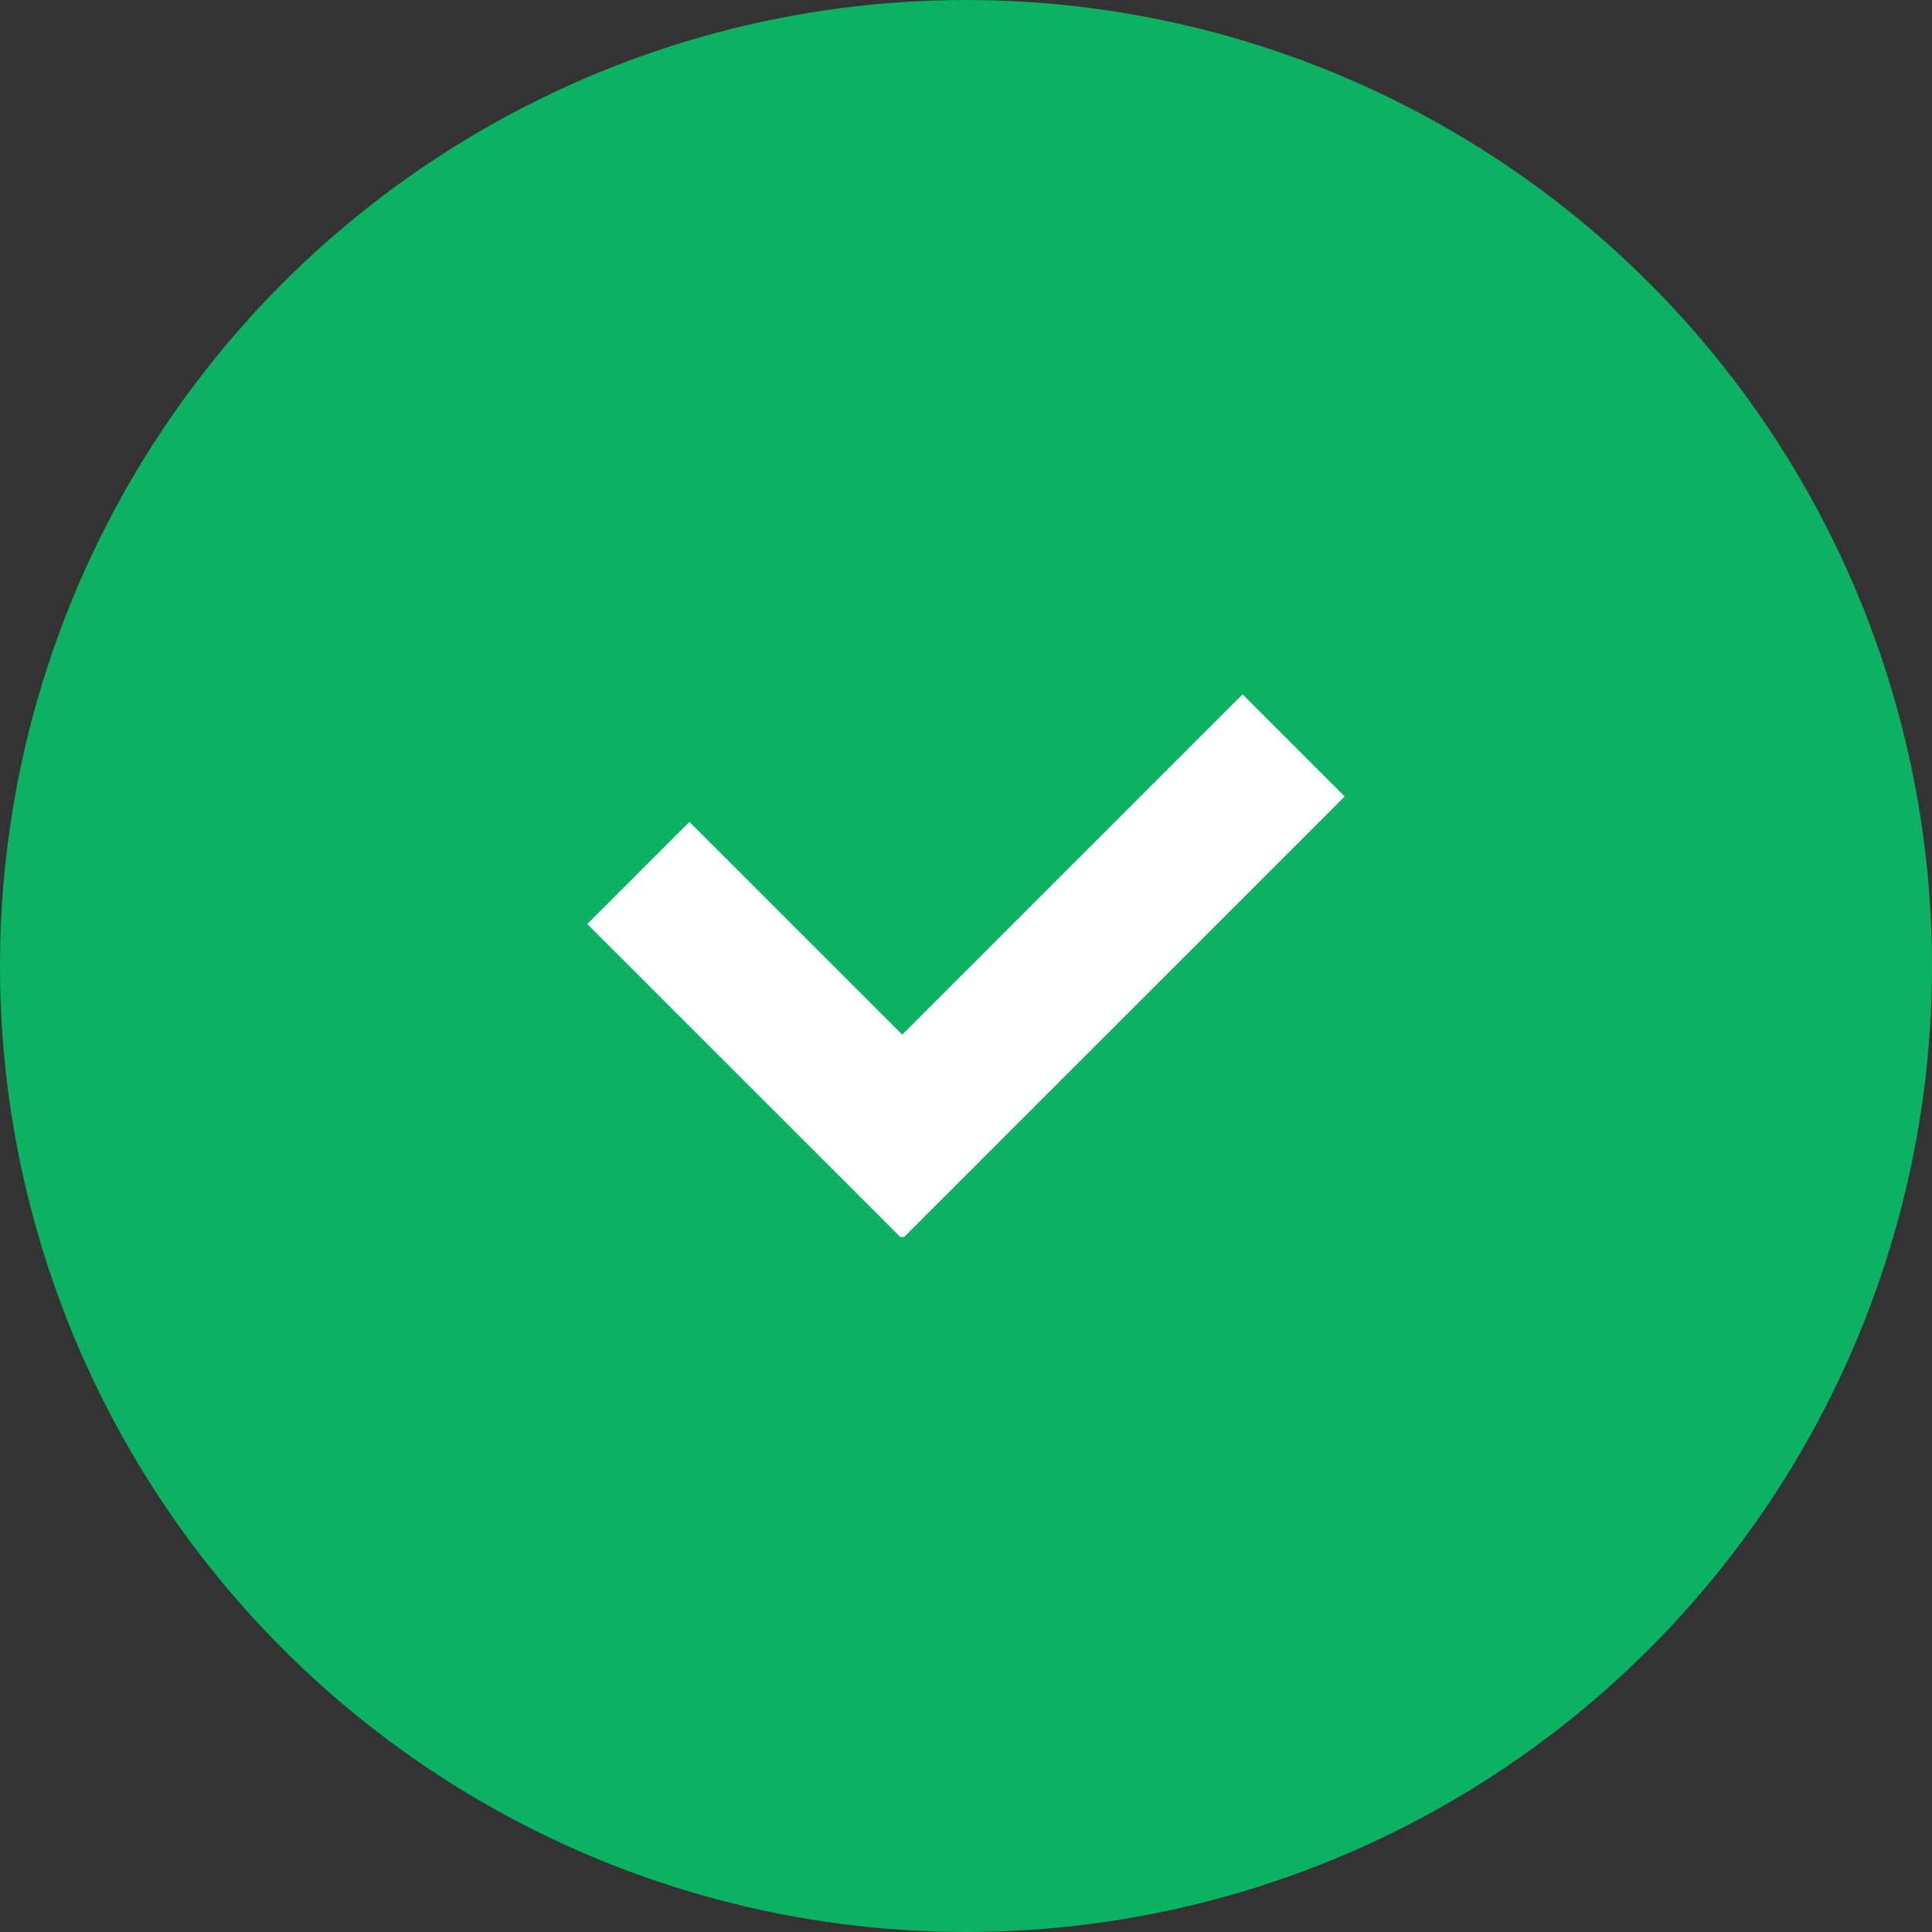
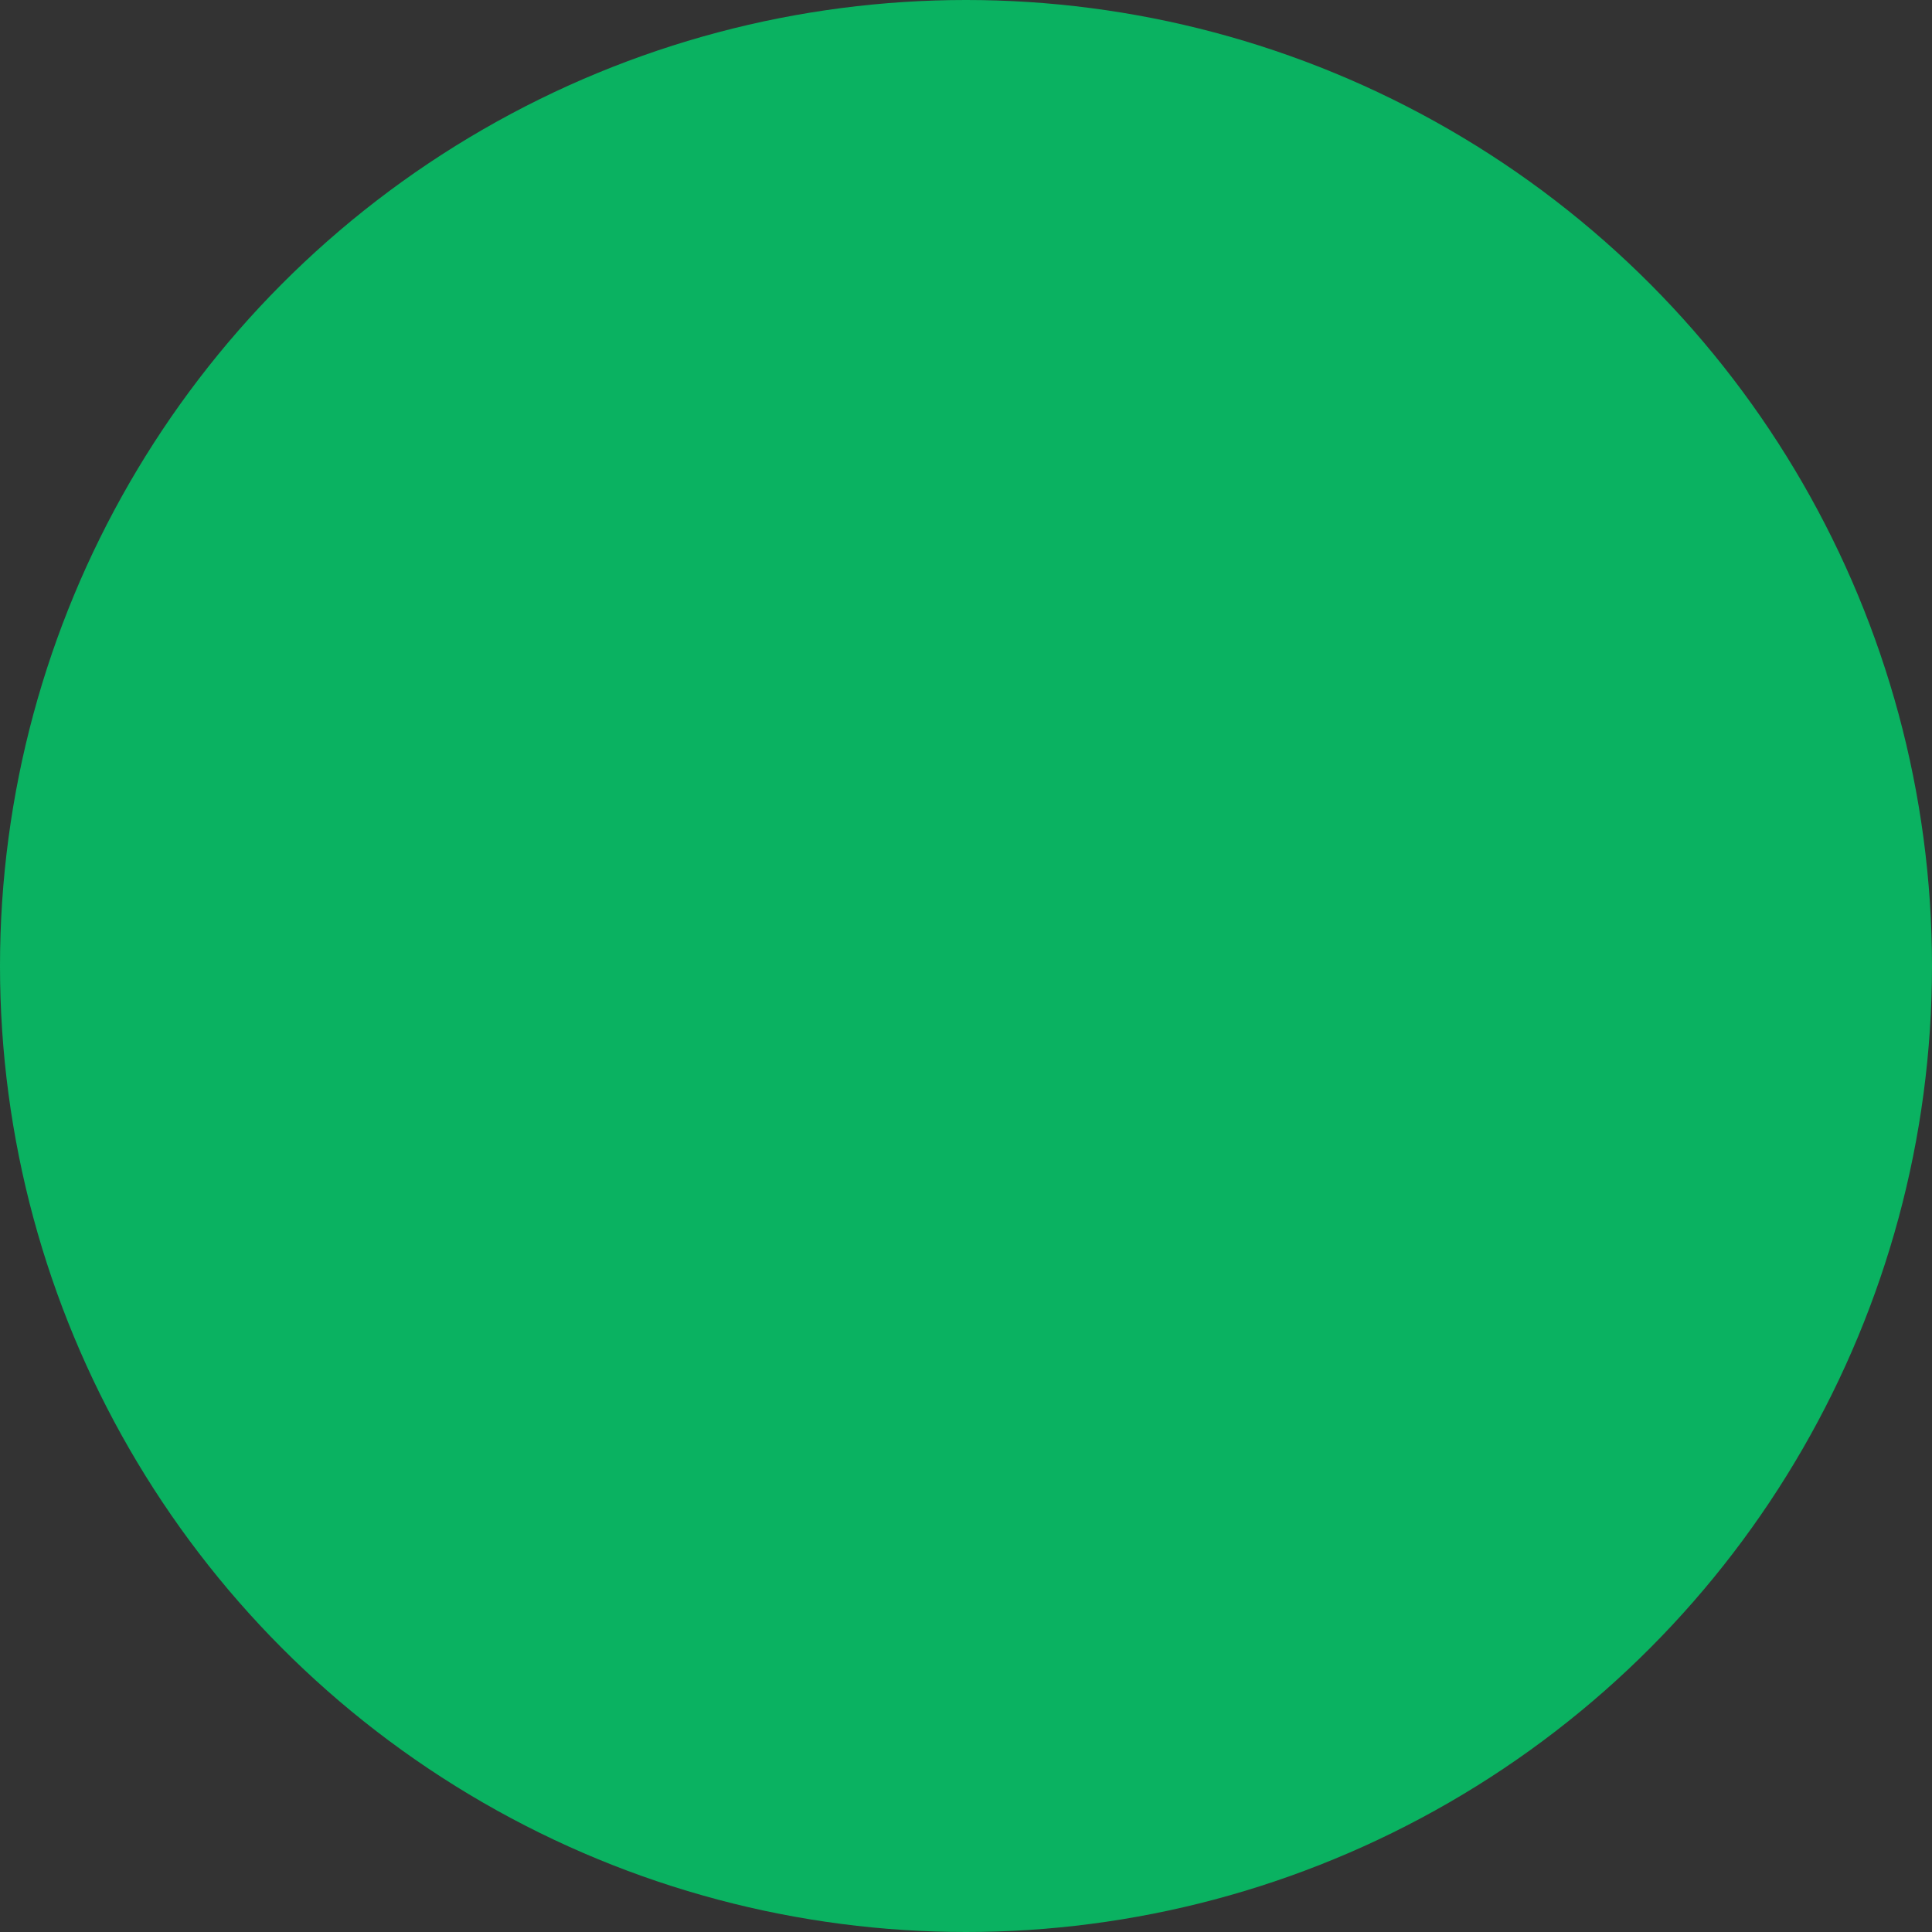
<svg xmlns="http://www.w3.org/2000/svg" width="32" height="32" viewBox="0 0 32 32" fill="none">
  <rect x="0" y="0" width="32" height="32" fill="#333333" stroke="none" />
  <circle cx="16" cy="16" r="16" fill="#0AB261" />
-   <path d="M14.944 20.479L14.923 20.5L9.727 15.305L11.419 13.613L14.944 17.137L20.581 11.5L22.273 13.192L14.964 20.5L14.944 20.479Z" fill="white" />
</svg>